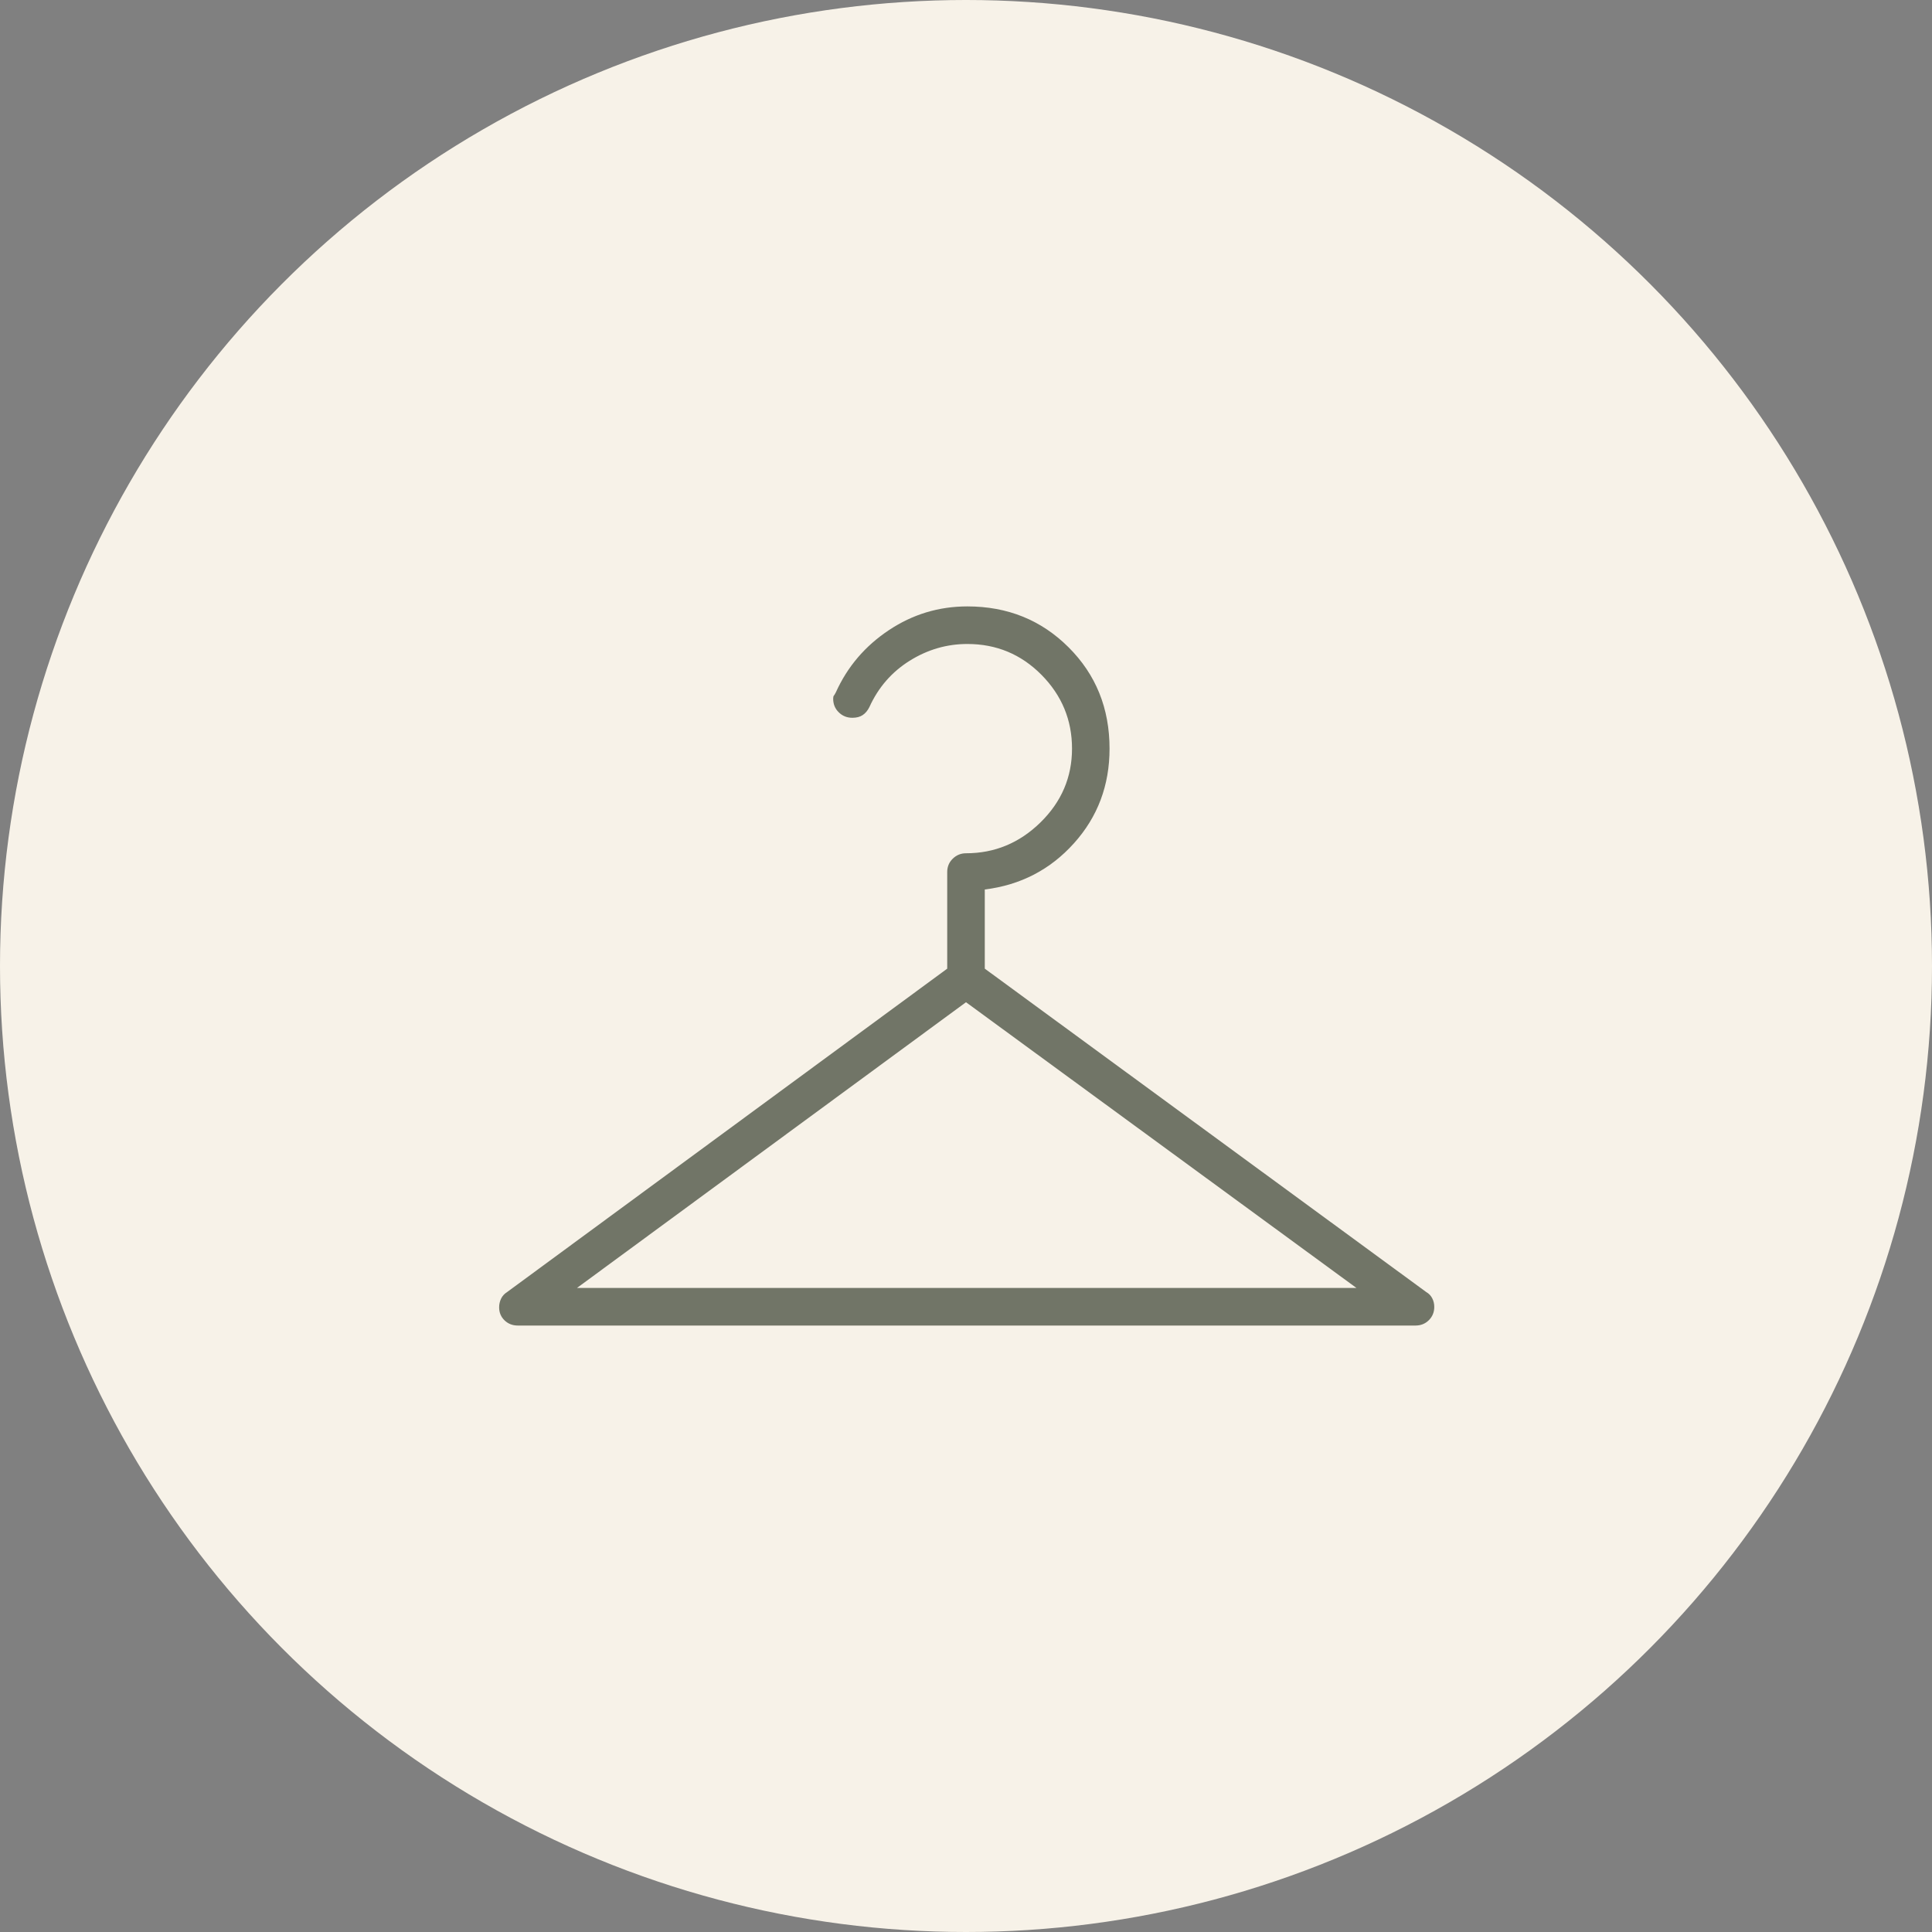
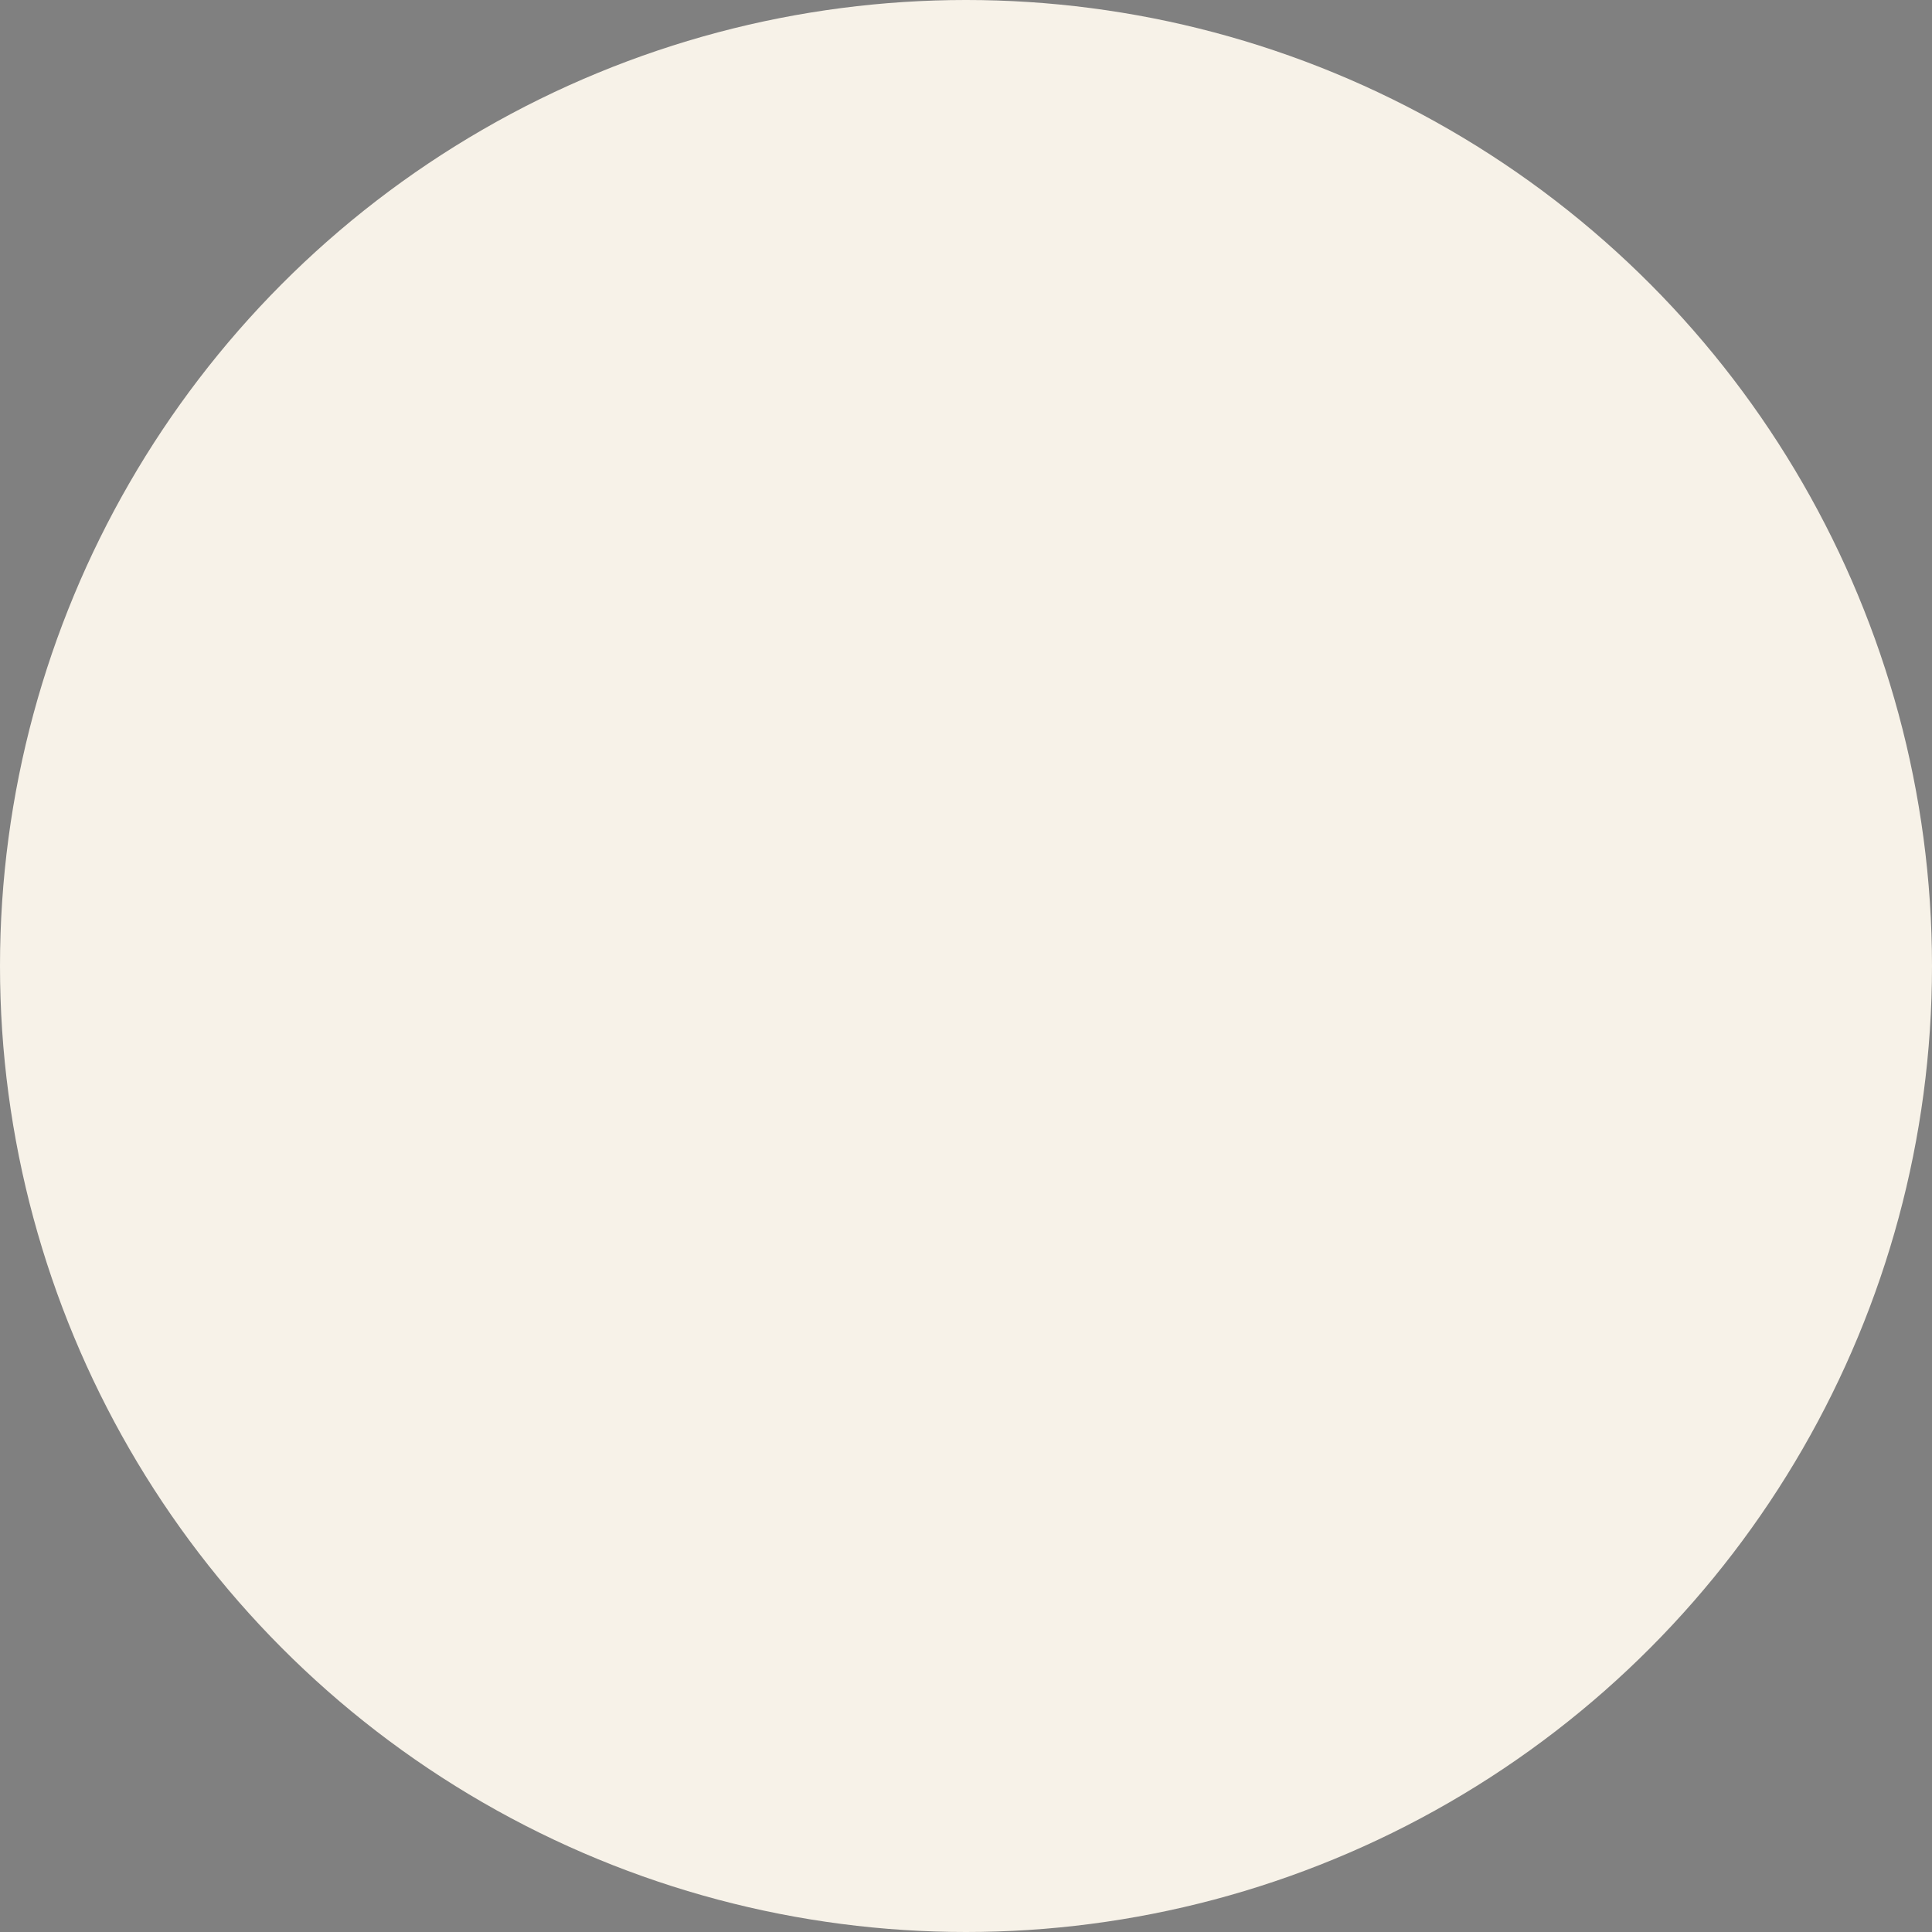
<svg xmlns="http://www.w3.org/2000/svg" width="40" height="40" viewBox="0 0 40 40" fill="none">
  <rect x="0" y="0" width="40" height="40" fill="#808080" stroke="none" />
  <circle cx="20" cy="20" r="20" fill="#F7F2E8" />
  <g opacity="0.7">
    <mask id="mask0_17_356" style="mask-type:alpha" maskUnits="userSpaceOnUse" x="6" y="6" width="28" height="28">
-       <rect x="6.667" y="6.667" width="26.667" height="26.667" fill="#D9D9D9" />
-     </mask>
+       </mask>
    <g mask="url(#mask0_17_356)">
-       <path d="M11.945 26.666H28.084L20 20.75L11.945 26.666ZM18 14.639C17.963 14.713 17.917 14.768 17.861 14.805C17.806 14.842 17.735 14.861 17.648 14.861C17.536 14.861 17.441 14.823 17.365 14.747C17.288 14.672 17.25 14.578 17.25 14.466C17.25 14.433 17.255 14.412 17.264 14.403C17.273 14.393 17.287 14.37 17.306 14.333C17.545 13.803 17.91 13.375 18.403 13.047C18.895 12.719 19.437 12.555 20.028 12.555C20.861 12.555 21.56 12.838 22.125 13.403C22.69 13.967 22.972 14.666 22.972 15.5C22.972 16.259 22.727 16.912 22.236 17.458C21.745 18.005 21.13 18.324 20.389 18.416V20.055L29.528 26.75C29.584 26.782 29.625 26.825 29.653 26.88C29.681 26.934 29.695 26.994 29.695 27.058C29.695 27.168 29.657 27.259 29.583 27.333C29.508 27.407 29.416 27.444 29.306 27.444H10.722C10.612 27.444 10.52 27.408 10.445 27.336C10.371 27.263 10.334 27.174 10.334 27.067C10.334 27.004 10.347 26.944 10.375 26.886C10.403 26.829 10.445 26.784 10.5 26.75L19.611 20.055V18.055C19.611 17.945 19.649 17.853 19.725 17.779C19.801 17.704 19.893 17.666 20 17.666C20.593 17.666 21.107 17.453 21.542 17.027C21.977 16.601 22.195 16.091 22.195 15.499C22.195 14.907 21.984 14.398 21.563 13.972C21.141 13.546 20.63 13.333 20.028 13.333C19.602 13.333 19.204 13.449 18.834 13.68C18.463 13.912 18.185 14.231 18 14.639Z" fill="#384031" />
+       <path d="M11.945 26.666H28.084L20 20.75L11.945 26.666ZM18 14.639C17.963 14.713 17.917 14.768 17.861 14.805C17.536 14.861 17.441 14.823 17.365 14.747C17.288 14.672 17.25 14.578 17.25 14.466C17.25 14.433 17.255 14.412 17.264 14.403C17.273 14.393 17.287 14.37 17.306 14.333C17.545 13.803 17.91 13.375 18.403 13.047C18.895 12.719 19.437 12.555 20.028 12.555C20.861 12.555 21.56 12.838 22.125 13.403C22.69 13.967 22.972 14.666 22.972 15.5C22.972 16.259 22.727 16.912 22.236 17.458C21.745 18.005 21.13 18.324 20.389 18.416V20.055L29.528 26.75C29.584 26.782 29.625 26.825 29.653 26.88C29.681 26.934 29.695 26.994 29.695 27.058C29.695 27.168 29.657 27.259 29.583 27.333C29.508 27.407 29.416 27.444 29.306 27.444H10.722C10.612 27.444 10.52 27.408 10.445 27.336C10.371 27.263 10.334 27.174 10.334 27.067C10.334 27.004 10.347 26.944 10.375 26.886C10.403 26.829 10.445 26.784 10.5 26.75L19.611 20.055V18.055C19.611 17.945 19.649 17.853 19.725 17.779C19.801 17.704 19.893 17.666 20 17.666C20.593 17.666 21.107 17.453 21.542 17.027C21.977 16.601 22.195 16.091 22.195 15.499C22.195 14.907 21.984 14.398 21.563 13.972C21.141 13.546 20.63 13.333 20.028 13.333C19.602 13.333 19.204 13.449 18.834 13.68C18.463 13.912 18.185 14.231 18 14.639Z" fill="#384031" />
    </g>
  </g>
</svg>